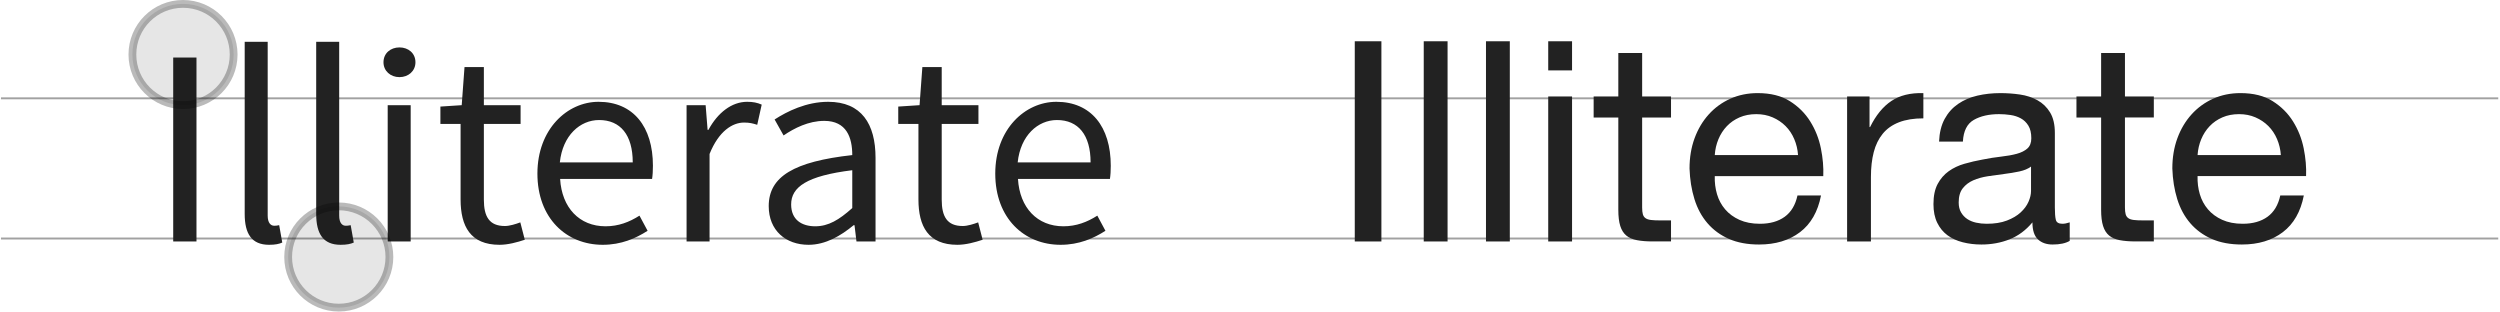
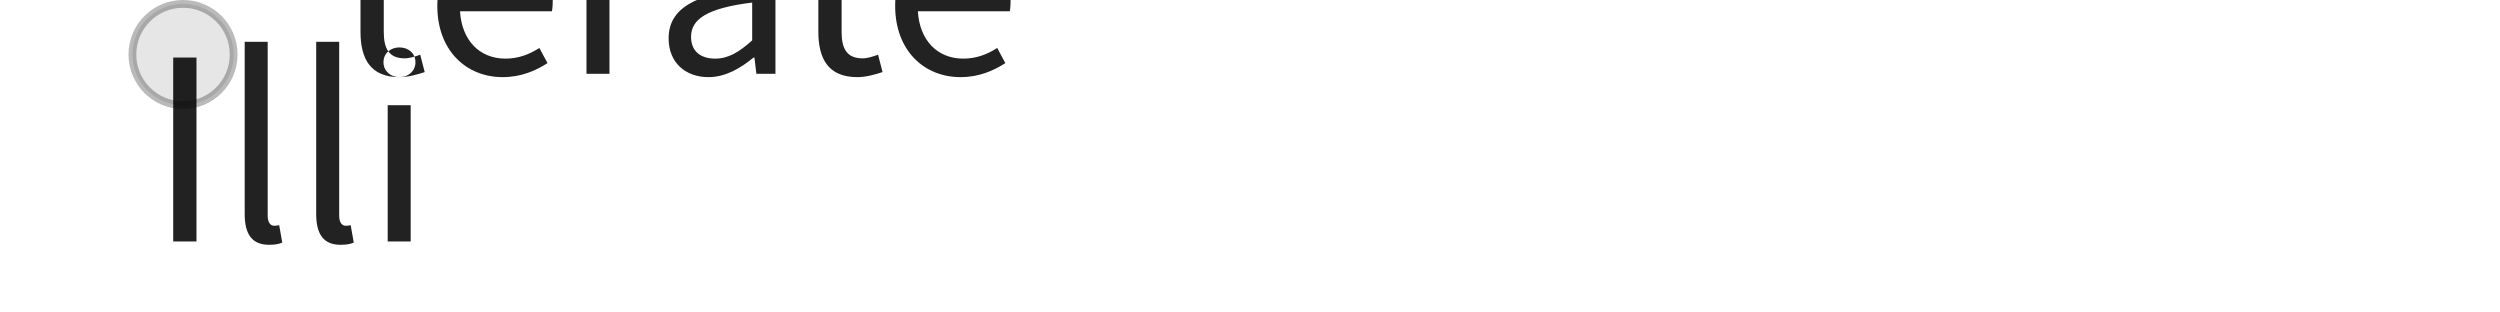
<svg xmlns="http://www.w3.org/2000/svg" height="80" viewBox="0 0 642 80" width="642">
  <g fill="none" fill-rule="evenodd" transform="translate(0 -9)">
-     <path d="m.5 70.25h640.799" stroke="#a1a1a1" stroke-linecap="square" stroke-width=".5" />
-     <path d="m.5 34.25h640.799" stroke="#a1a1a1" stroke-linecap="square" stroke-width=".5" />
-     <path d="m347.904 19.592v51.408h6.84v-51.408zm17.712 0v51.408h6.12v-51.408zm15.984 0v51.408h6.12v-51.408zm22.104 7.488v-7.488h-6.12v7.488zm-6.12 6.696v37.224h6.12v-37.224zm24.12 0v-11.16h-6.12v11.16h-6.336v5.4h6.336v23.688c0 1.728.168 3.12.504 4.176s.852 1.872 1.548 2.448 1.608.972 2.736 1.188 2.484.324 4.068.324h4.68v-5.4h-2.808c-.96 0-1.74-.036-2.34-.108s-1.068-.228-1.404-.468-.564-.576-.684-1.008-.18-1.008-.18-1.728v-23.112h7.416v-5.4zm40.032 15.048h-21.384c.096-1.44.408-2.796.936-4.068s1.248-2.388 2.16-3.348 2.004-1.716 3.276-2.268 2.7-.828 4.284-.828c1.536 0 2.94.276 4.212.828s2.376 1.296 3.312 2.232 1.68 2.052 2.232 3.348.876 2.664.972 4.104zm5.904 10.368h-6.048c-.528 2.448-1.62 4.272-3.276 5.472s-3.78 1.8-6.372 1.8c-2.016 0-3.768-.336-5.256-1.008s-2.712-1.572-3.672-2.7-1.656-2.424-2.088-3.888-.624-3.012-.576-4.644h27.864c.096-2.256-.108-4.632-.612-7.128s-1.416-4.8-2.736-6.912-3.072-3.852-5.256-5.22-4.932-2.052-8.244-2.052c-2.544 0-4.884.48-7.02 1.44s-3.984 2.304-5.544 4.032-2.772 3.768-3.636 6.12-1.296 4.944-1.296 7.776c.096 2.832.516 5.448 1.26 7.848s1.86 4.464 3.348 6.192 3.324 3.072 5.508 4.032 4.764 1.44 7.74 1.44c4.224 0 7.728-1.056 10.512-3.168s4.584-5.256 5.4-9.432zm6.696-25.416v37.224h6.12v-16.56c0-2.4.24-4.524.72-6.372s1.248-3.42 2.304-4.716 2.448-2.28 4.176-2.952 3.816-1.008 6.264-1.008v-6.48c-3.312-.096-6.048.576-8.208 2.016s-3.984 3.672-5.472 6.696h-.144v-7.848zm57.168 37.08c-1.056.624-2.52.936-4.392.936-1.584 0-2.844-.444-3.78-1.332s-1.404-2.34-1.404-4.356c-1.68 2.016-3.636 3.468-5.868 4.356s-4.644 1.332-7.236 1.332c-1.68 0-3.276-.192-4.788-.576s-2.82-.984-3.924-1.8-1.98-1.884-2.628-3.204-.972-2.916-.972-4.788c0-2.112.36-3.84 1.08-5.184s1.668-2.436 2.844-3.276 2.52-1.476 4.032-1.908 3.06-.792 4.644-1.08c1.68-.336 3.276-.588 4.788-.756s2.844-.408 3.996-.72 2.064-.768 2.736-1.368 1.008-1.476 1.008-2.628c0-1.344-.252-2.424-.756-3.24s-1.152-1.44-1.944-1.872-1.68-.72-2.664-.864-1.956-.216-2.916-.216c-2.592 0-4.752.492-6.48 1.476s-2.664 2.844-2.808 5.58h-6.12c.096-2.304.576-4.248 1.44-5.832s2.016-2.868 3.456-3.852 3.084-1.692 4.932-2.124 3.828-.648 5.94-.648c1.68 0 3.348.12 5.004.36s3.156.732 4.5 1.476 2.424 1.788 3.24 3.132 1.224 3.096 1.224 5.256v19.152c0 1.44.084 2.496.252 3.168s.732 1.008 1.692 1.008c.528 0 1.152-.12 1.872-.36zm-9.936-19.08c-.768.576-1.776.996-3.024 1.26s-2.556.48-3.924.648-2.748.36-4.14.576-2.64.564-3.744 1.044-2.004 1.164-2.7 2.052-1.044 2.1-1.044 3.636c0 1.008.204 1.86.612 2.556s.936 1.26 1.584 1.692 1.404.744 2.268.936 1.776.288 2.736.288c2.016 0 3.744-.276 5.184-.828s2.616-1.248 3.528-2.088 1.584-1.752 2.016-2.736.648-1.908.648-2.772zm24.12-18v-11.16h-6.12v11.16h-6.336v5.4h6.336v23.688c0 1.728.168 3.12.504 4.176s.852 1.872 1.548 2.448 1.608.972 2.736 1.188 2.484.324 4.068.324h4.68v-5.4h-2.808c-.96 0-1.74-.036-2.34-.108s-1.068-.228-1.404-.468-.564-.576-.684-1.008-.18-1.008-.18-1.728v-23.112h7.416v-5.4zm40.032 15.048h-21.384c.096-1.44.408-2.796.936-4.068s1.248-2.388 2.16-3.348 2.004-1.716 3.276-2.268 2.7-.828 4.284-.828c1.536 0 2.94.276 4.212.828s2.376 1.296 3.312 2.232 1.68 2.052 2.232 3.348.876 2.664.972 4.104zm5.904 10.368h-6.048c-.528 2.448-1.62 4.272-3.276 5.472s-3.78 1.8-6.372 1.8c-2.016 0-3.768-.336-5.256-1.008s-2.712-1.572-3.672-2.7-1.656-2.424-2.088-3.888-.624-3.012-.576-4.644h27.864c.096-2.256-.108-4.632-.612-7.128s-1.416-4.8-2.736-6.912-3.072-3.852-5.256-5.22-4.932-2.052-8.244-2.052c-2.544 0-4.884.48-7.02 1.44s-3.984 2.304-5.544 4.032-2.772 3.768-3.636 6.12-1.296 4.944-1.296 7.776c.096 2.832.516 5.448 1.26 7.848s1.86 4.464 3.348 6.192 3.324 3.072 5.508 4.032 4.764 1.44 7.74 1.44c4.224 0 7.728-1.056 10.512-3.168s4.584-5.256 5.4-9.432z" fill="#222" />
-     <path d="m44.48 71h5.976v-47.232h-5.976zm24.624.864c1.584 0 2.592-.216 3.384-.576l-.792-4.464c-.648.144-.936.144-1.296.144-.864 0-1.656-.72-1.656-2.592v-44.64h-5.904v44.208c0 5.112 1.8 7.92 6.264 7.92zm18.36 0c1.584 0 2.592-.216 3.384-.576l-.792-4.464c-.648.144-.936.144-1.296.144-.864 0-1.656-.72-1.656-2.592v-44.64h-5.904v44.208c0 5.112 1.8 7.92 6.264 7.92zm12.096-.864h5.904v-34.992h-5.904zm3.024-42.192c2.304 0 4.104-1.584 4.104-3.816 0-2.304-1.8-3.816-4.104-3.816s-4.104 1.512-4.104 3.816c0 2.232 1.8 3.816 4.104 3.816zm25.704 43.056c2.16 0 4.536-.648 6.48-1.296l-1.152-4.464c-1.152.432-2.736.936-3.96.936-4.032 0-5.4-2.448-5.4-6.768v-19.44h9.432v-4.824h-9.432v-9.792h-4.968l-.72 9.792-5.472.36v4.464h5.184v19.368c0 6.912 2.52 11.664 10.008 11.664zm26.496 0c4.752 0 8.496-1.656 11.52-3.6l-2.088-3.888c-2.592 1.656-5.4 2.736-8.712 2.736-6.696 0-11.232-4.752-11.664-12.168h23.616c.144-.864.216-2.16.216-3.384 0-10.008-5.04-16.416-13.968-16.416-7.992 0-15.696 6.984-15.696 18.432s7.416 18.288 16.776 18.288zm-11.016-21.168c.72-6.912 5.184-10.872 10.08-10.872 5.472 0 8.64 3.816 8.64 10.872zm32.544 20.304h5.904v-22.464c2.376-5.904 5.904-8.064 8.856-8.064 1.44 0 2.232.216 3.384.576l1.152-5.184c-1.152-.504-2.232-.72-3.744-.72-3.96 0-7.56 2.808-9.936 7.2h-.216l-.504-6.336h-4.896zm31.32.864c4.392 0 8.28-2.304 11.592-5.04h.216l.504 4.176h4.896v-21.456c0-8.712-3.6-14.4-12.168-14.4-5.616 0-10.512 2.448-13.752 4.536l2.304 4.104c2.736-1.872 6.408-3.744 10.44-3.744 5.76 0 7.2 4.32 7.2 8.784-14.904 1.656-21.456 5.472-21.456 13.104 0 6.264 4.392 9.936 10.224 9.936zm1.728-4.752c-3.456 0-6.192-1.656-6.192-5.616 0-4.464 4.032-7.344 15.696-8.784v9.72c-3.384 3.024-6.12 4.68-9.504 4.68zm36.504 4.752c2.16 0 4.536-.648 6.48-1.296l-1.152-4.464c-1.152.432-2.736.936-3.96.936-4.032 0-5.4-2.448-5.4-6.768v-19.44h9.432v-4.824h-9.432v-9.792h-4.968l-.72 9.792-5.472.36v4.464h5.184v19.368c0 6.912 2.52 11.664 10.008 11.664zm26.496 0c4.752 0 8.496-1.656 11.52-3.6l-2.088-3.888c-2.592 1.656-5.4 2.736-8.712 2.736-6.696 0-11.232-4.752-11.664-12.168h23.616c.144-.864.216-2.16.216-3.384 0-10.008-5.04-16.416-13.968-16.416-7.992 0-15.696 6.984-15.696 18.432s7.416 18.288 16.776 18.288zm-11.016-21.168c.72-6.912 5.184-10.872 10.08-10.872 5.472 0 8.64 3.816 8.64 10.872z" fill="#222" />
+     <path d="m44.48 71h5.976v-47.232h-5.976zm24.624.864c1.584 0 2.592-.216 3.384-.576l-.792-4.464c-.648.144-.936.144-1.296.144-.864 0-1.656-.72-1.656-2.592v-44.64h-5.904v44.208c0 5.112 1.8 7.92 6.264 7.92zm18.36 0c1.584 0 2.592-.216 3.384-.576l-.792-4.464c-.648.144-.936.144-1.296.144-.864 0-1.656-.72-1.656-2.592v-44.64h-5.904v44.208c0 5.112 1.8 7.92 6.264 7.92zm12.096-.864h5.904v-34.992h-5.904zm3.024-42.192c2.304 0 4.104-1.584 4.104-3.816 0-2.304-1.8-3.816-4.104-3.816s-4.104 1.512-4.104 3.816c0 2.232 1.8 3.816 4.104 3.816zc2.16 0 4.536-.648 6.48-1.296l-1.152-4.464c-1.152.432-2.736.936-3.96.936-4.032 0-5.4-2.448-5.4-6.768v-19.44h9.432v-4.824h-9.432v-9.792h-4.968l-.72 9.792-5.472.36v4.464h5.184v19.368c0 6.912 2.52 11.664 10.008 11.664zm26.496 0c4.752 0 8.496-1.656 11.52-3.6l-2.088-3.888c-2.592 1.656-5.4 2.736-8.712 2.736-6.696 0-11.232-4.752-11.664-12.168h23.616c.144-.864.216-2.16.216-3.384 0-10.008-5.04-16.416-13.968-16.416-7.992 0-15.696 6.984-15.696 18.432s7.416 18.288 16.776 18.288zm-11.016-21.168c.72-6.912 5.184-10.872 10.08-10.872 5.472 0 8.64 3.816 8.64 10.872zm32.544 20.304h5.904v-22.464c2.376-5.904 5.904-8.064 8.856-8.064 1.44 0 2.232.216 3.384.576l1.152-5.184c-1.152-.504-2.232-.72-3.744-.72-3.96 0-7.56 2.808-9.936 7.2h-.216l-.504-6.336h-4.896zm31.32.864c4.392 0 8.28-2.304 11.592-5.04h.216l.504 4.176h4.896v-21.456c0-8.712-3.6-14.4-12.168-14.4-5.616 0-10.512 2.448-13.752 4.536l2.304 4.104c2.736-1.872 6.408-3.744 10.44-3.744 5.76 0 7.2 4.32 7.2 8.784-14.904 1.656-21.456 5.472-21.456 13.104 0 6.264 4.392 9.936 10.224 9.936zm1.728-4.752c-3.456 0-6.192-1.656-6.192-5.616 0-4.464 4.032-7.344 15.696-8.784v9.72c-3.384 3.024-6.12 4.68-9.504 4.68zm36.504 4.752c2.16 0 4.536-.648 6.48-1.296l-1.152-4.464c-1.152.432-2.736.936-3.96.936-4.032 0-5.4-2.448-5.4-6.768v-19.44h9.432v-4.824h-9.432v-9.792h-4.968l-.72 9.792-5.472.36v4.464h5.184v19.368c0 6.912 2.52 11.664 10.008 11.664zm26.496 0c4.752 0 8.496-1.656 11.52-3.6l-2.088-3.888c-2.592 1.656-5.4 2.736-8.712 2.736-6.696 0-11.232-4.752-11.664-12.168h23.616c.144-.864.216-2.16.216-3.384 0-10.008-5.04-16.416-13.968-16.416-7.992 0-15.696 6.984-15.696 18.432s7.416 18.288 16.776 18.288zm-11.016-21.168c.72-6.912 5.184-10.872 10.08-10.872 5.472 0 8.64 3.816 8.64 10.872z" fill="#222" />
    <g fill="#000" fill-opacity=".1" stroke="#000" stroke-opacity=".272" stroke-width="2">
-       <circle cx="87" cy="75" r="13" />
      <circle cx="47" cy="23" r="13" />
    </g>
  </g>
</svg>